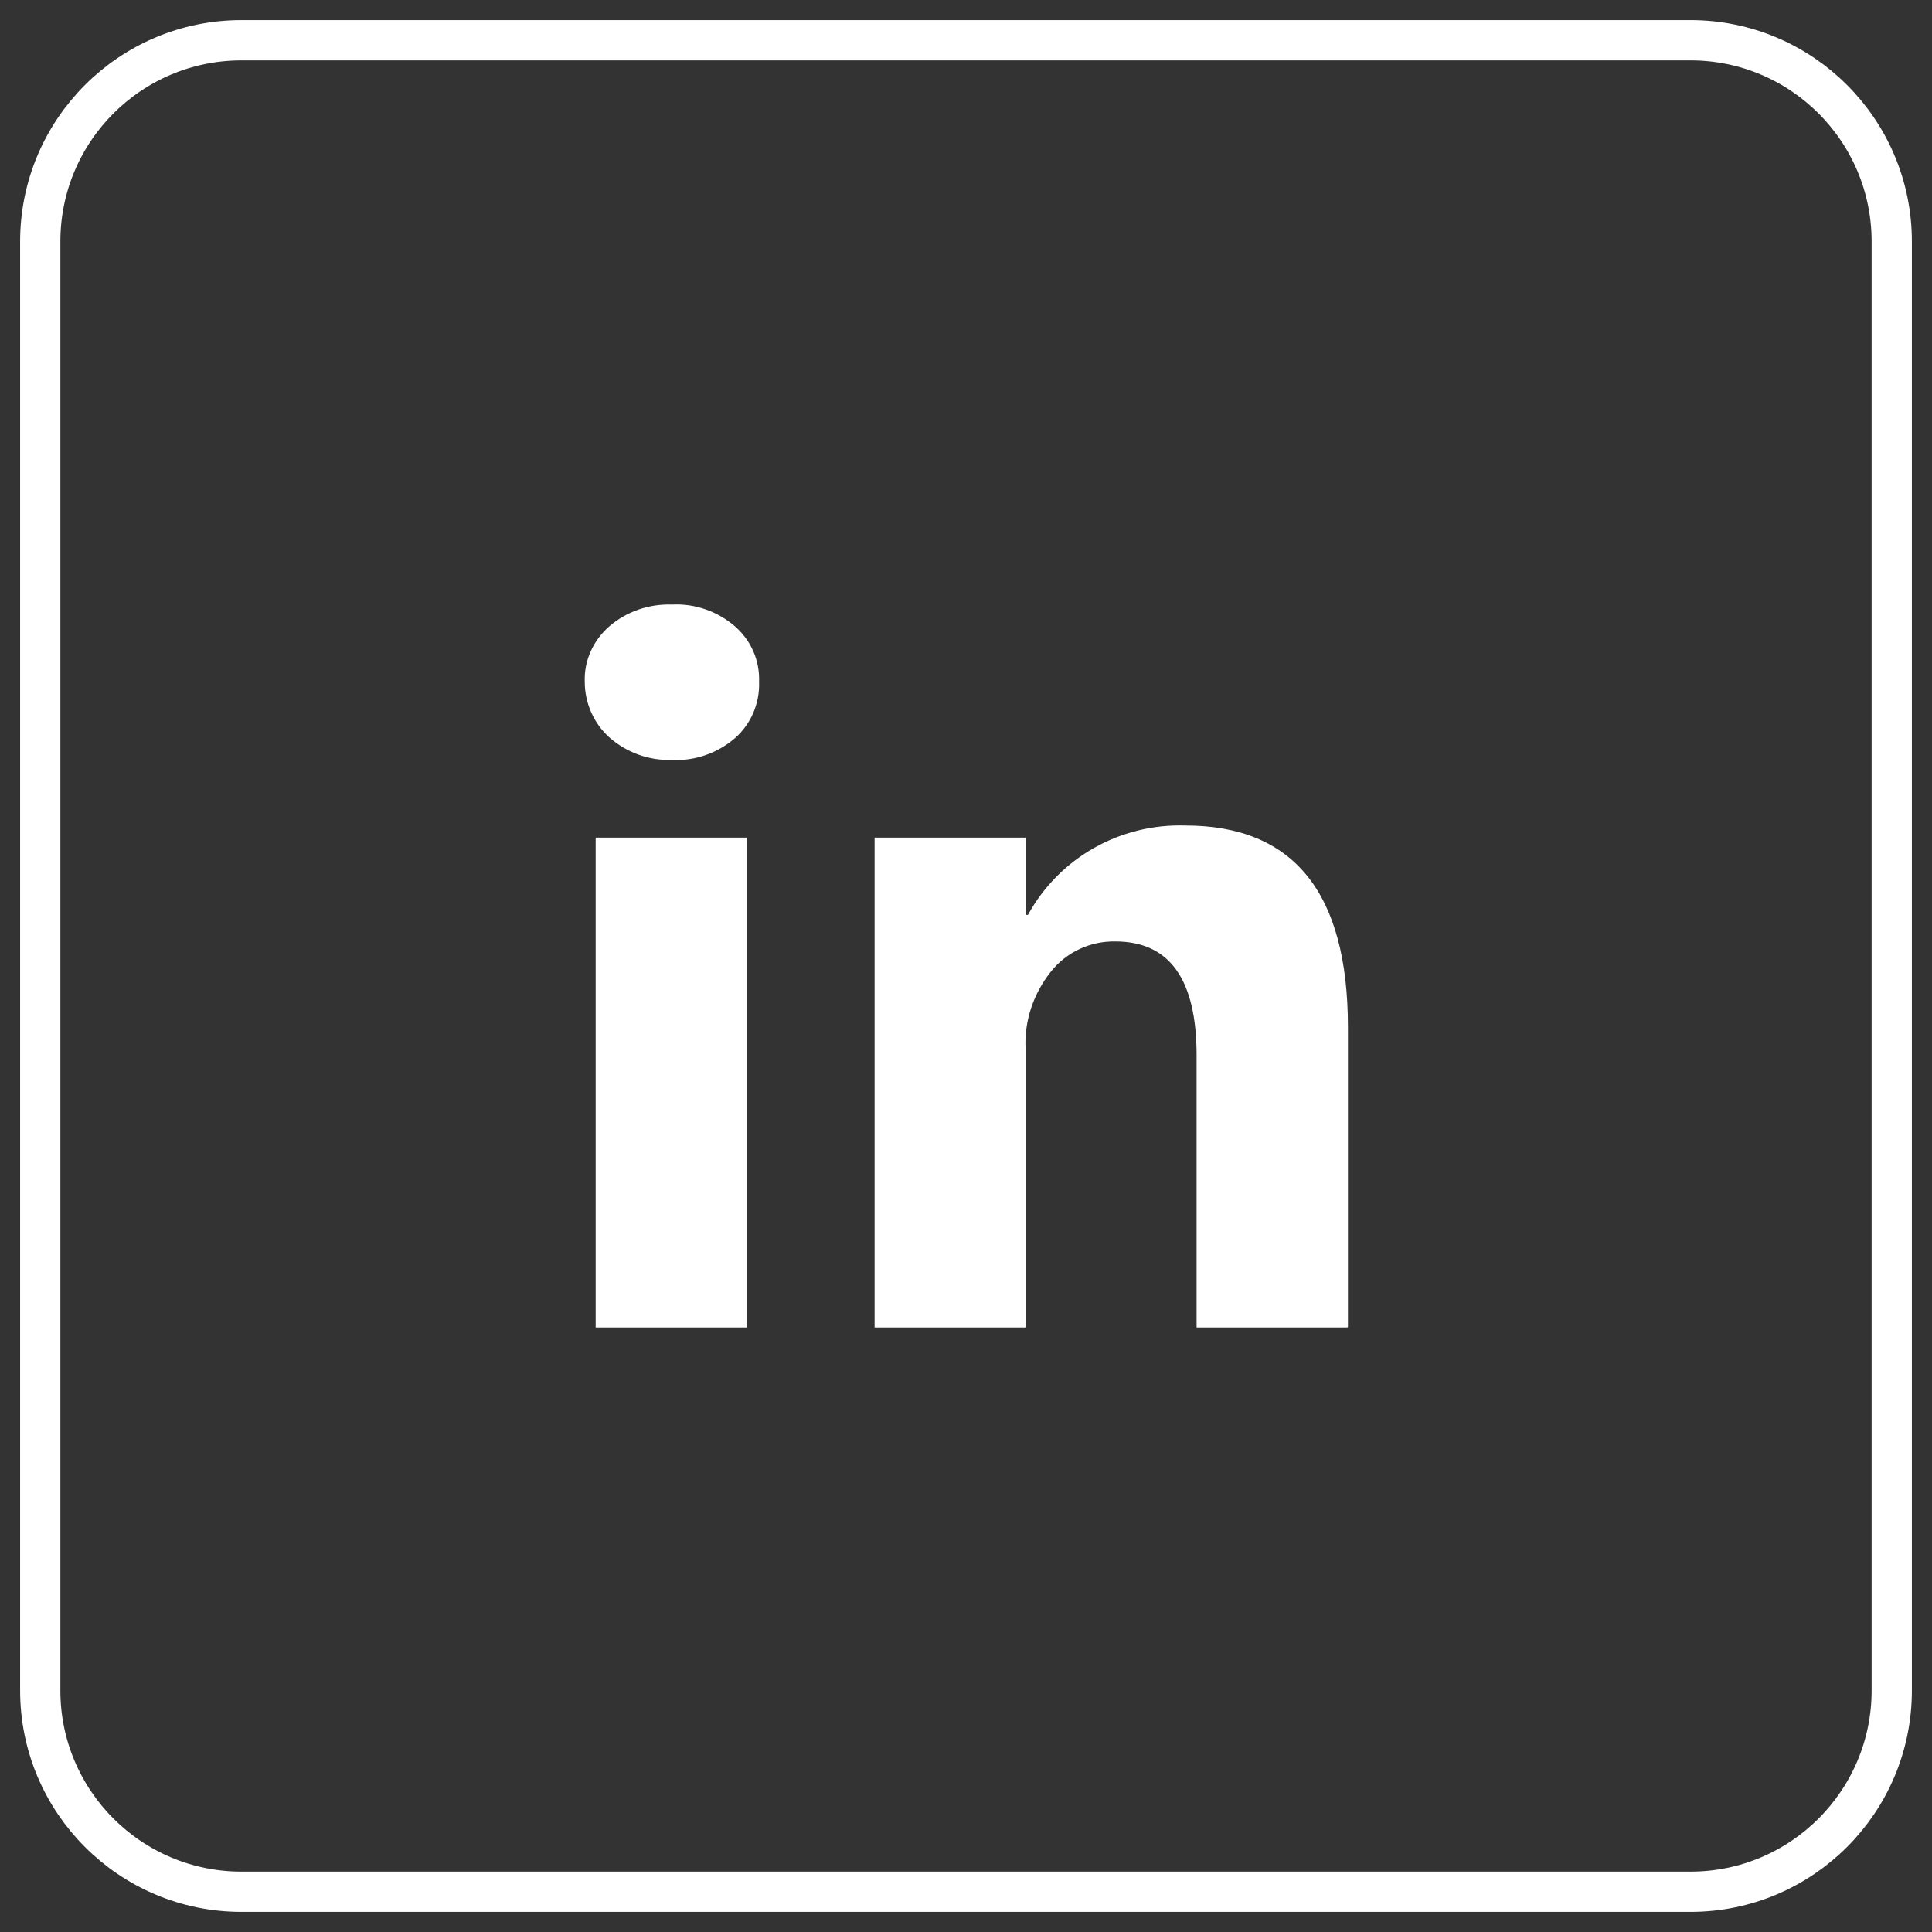
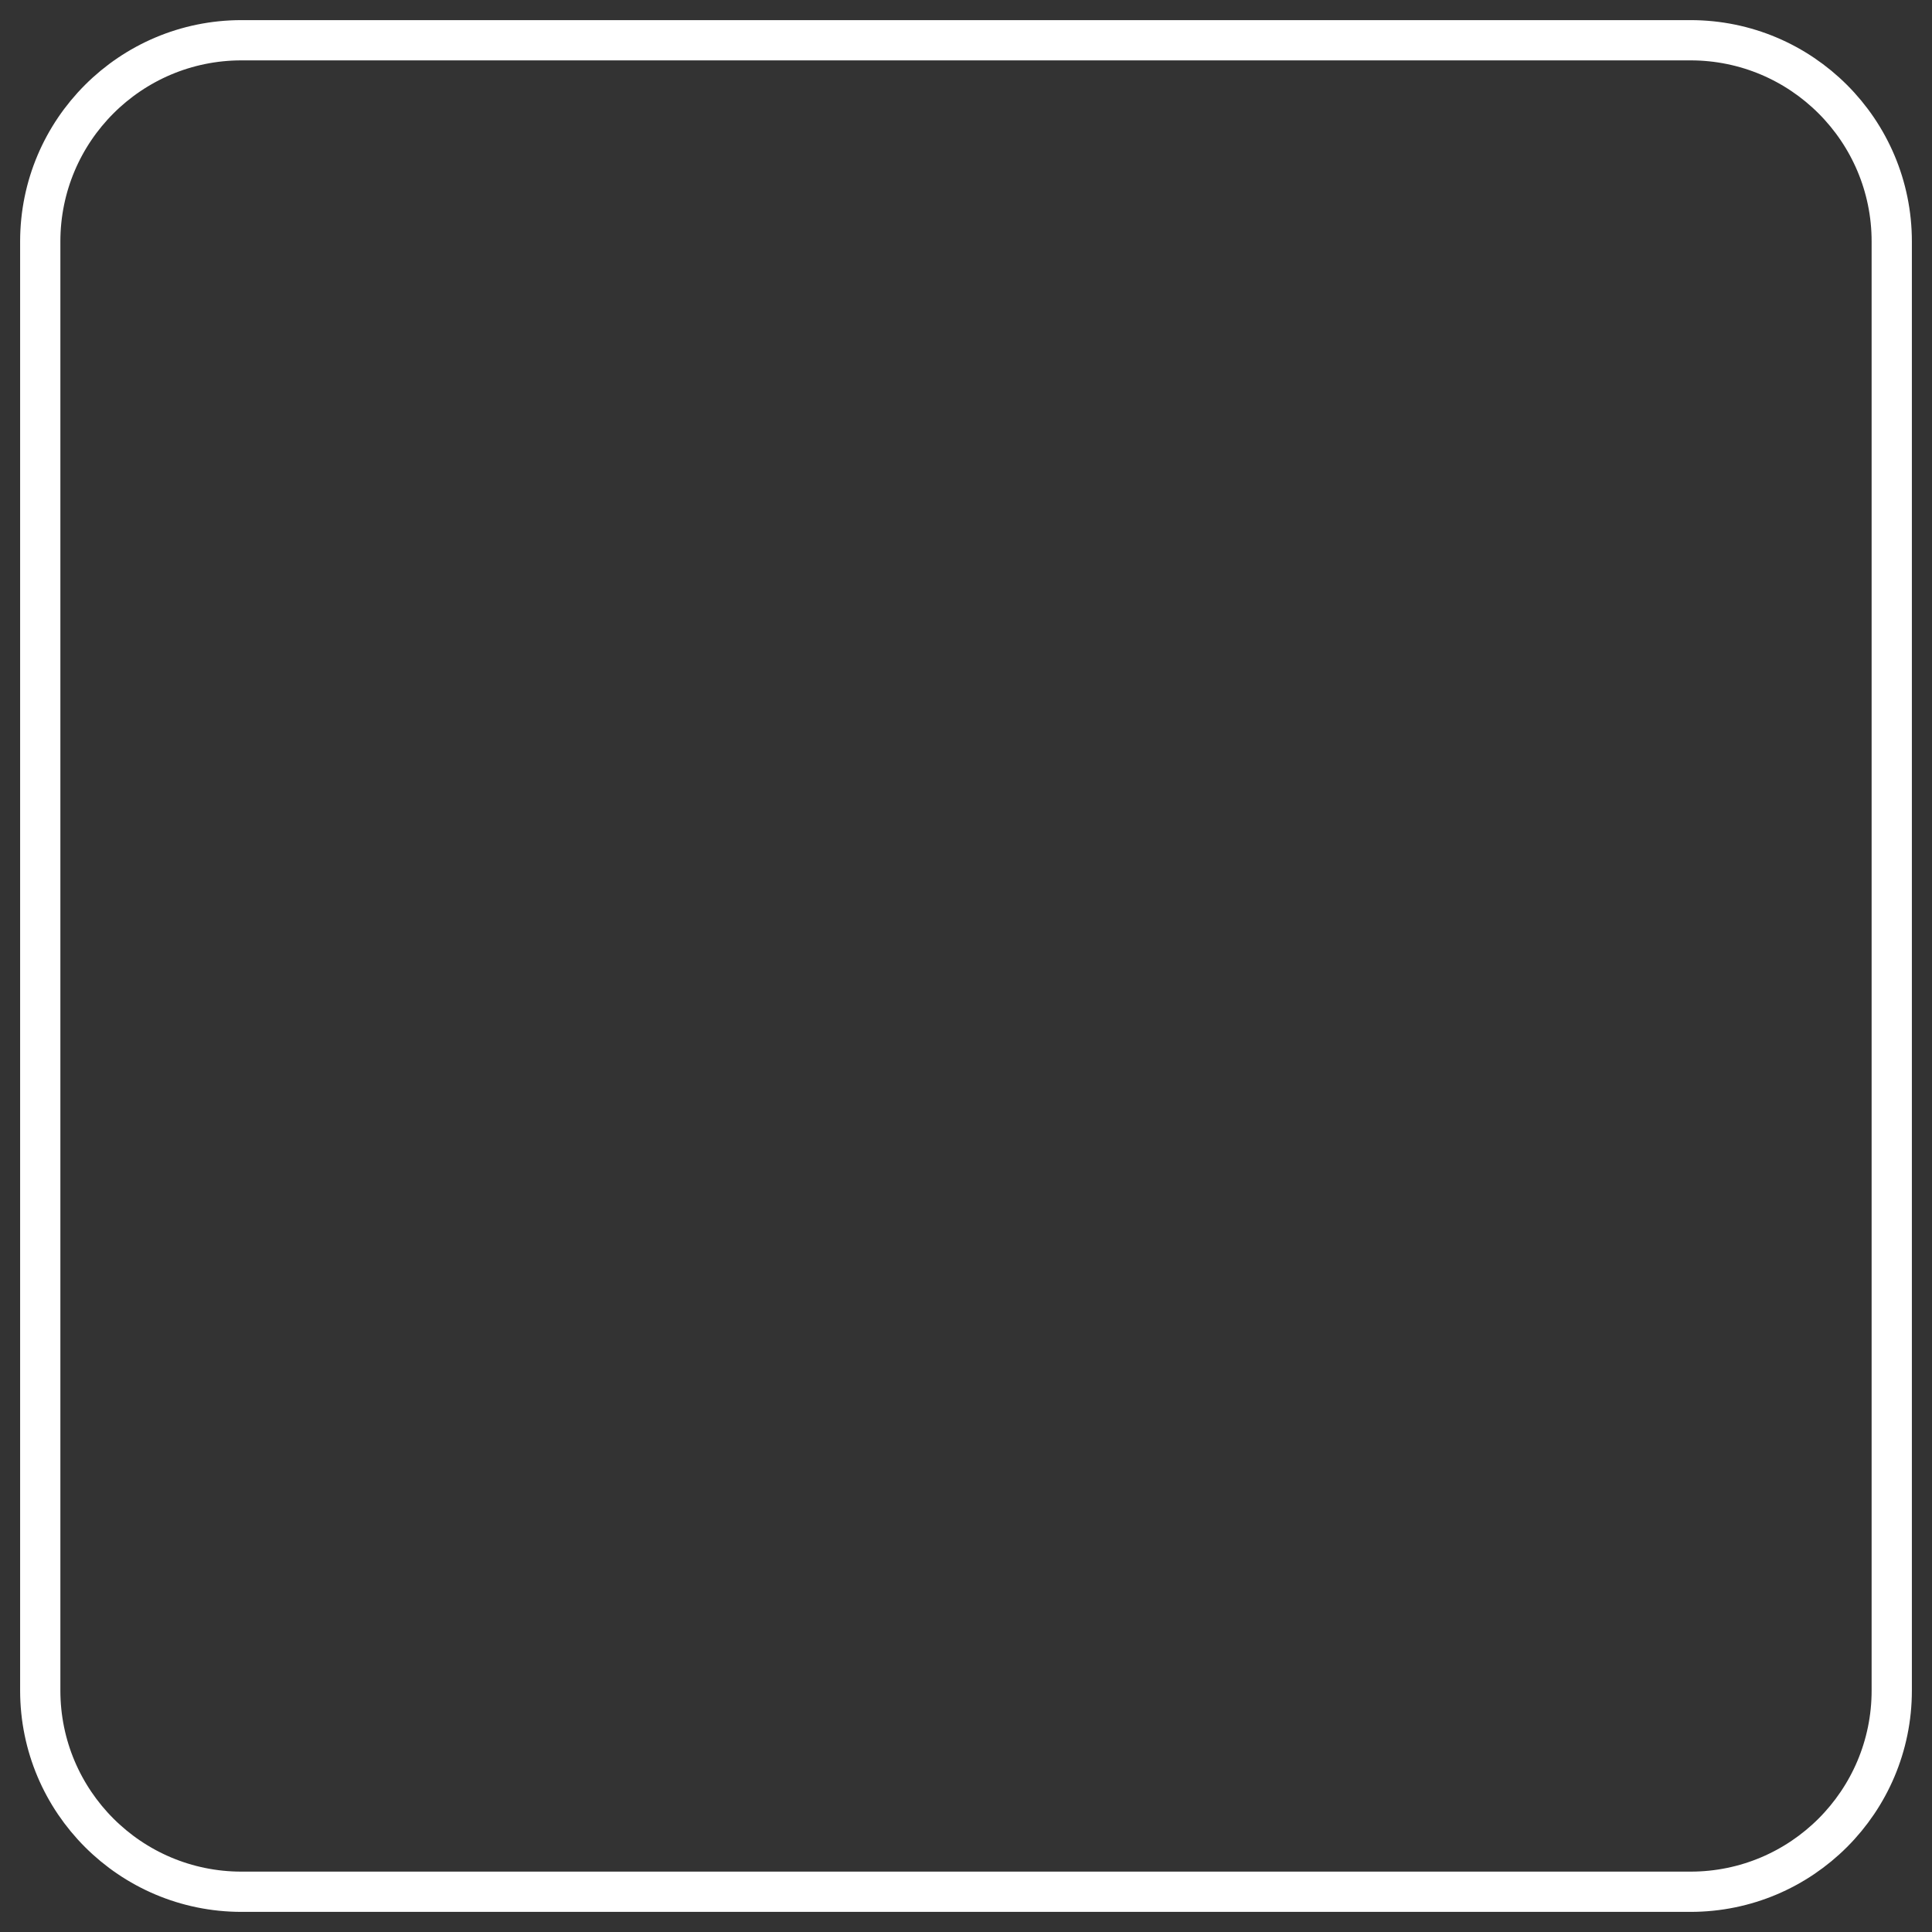
<svg xmlns="http://www.w3.org/2000/svg" width="48" height="48" viewBox="0 0 48 48" fill="none">
  <rect x="0" y="0" width="48" height="48" fill="#333333" stroke="none" />
-   <path d="M16.698 18.88C16.128 18.9 15.569 18.7 15.139 18.32C14.748 17.97 14.528 17.46 14.528 16.94C14.508 16.41 14.739 15.91 15.139 15.56C15.569 15.19 16.128 15 16.698 15.02C17.268 14.99 17.829 15.19 18.259 15.56C18.659 15.91 18.879 16.41 18.859 16.94C18.879 17.47 18.659 17.99 18.259 18.34C17.829 18.71 17.268 18.91 16.698 18.88ZM18.558 32.98H14.799V20.81H18.558V32.98ZM33.469 32.98H29.729V26.22C29.729 24.33 29.058 23.39 27.709 23.39C27.088 23.38 26.499 23.65 26.109 24.14C25.679 24.68 25.449 25.35 25.479 26.04V32.98H21.729V20.81H25.488V22.73H25.539C26.319 21.31 27.828 20.46 29.448 20.51C32.139 20.51 33.489 22.18 33.489 25.52V32.97L33.469 32.98Z" fill="white" />
  <path d="M42 1H6C3.239 1 1 3.239 1 6V42C1 44.761 3.239 47 6 47H42C44.761 47 47 44.761 47 42V6C47 3.239 44.761 1 42 1Z" stroke="white" stroke-miterlimit="10" />
</svg>